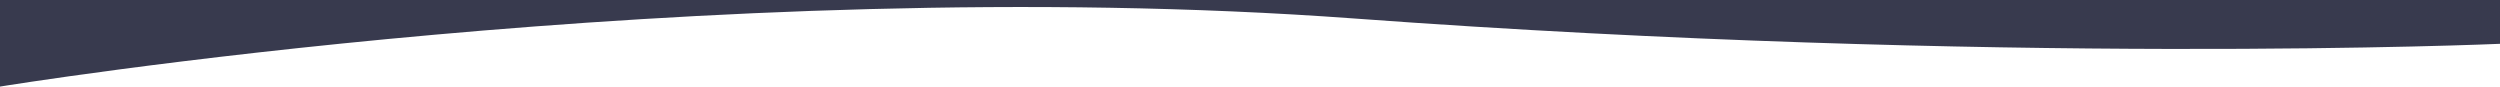
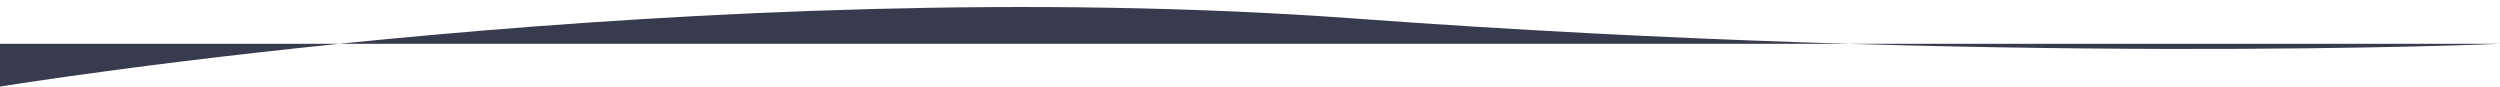
<svg xmlns="http://www.w3.org/2000/svg" version="1.1" id="Ebene_1" x="0px" y="0px" viewBox="0 0 1923 66.6" style="enable-background:new 0 0 1923 66.6;" xml:space="preserve">
  <style type="text/css">
	.st0{fill:#383A4E;}
</style>
-   <path id="Pfad_36" class="st0" d="M1923,33.7c0,0-384.5,17-881.7-19.5S0,66.6,0,66.6V0h1923V33.7z" />
+   <path id="Pfad_36" class="st0" d="M1923,33.7c0,0-384.5,17-881.7-19.5S0,66.6,0,66.6V0V33.7z" />
</svg>